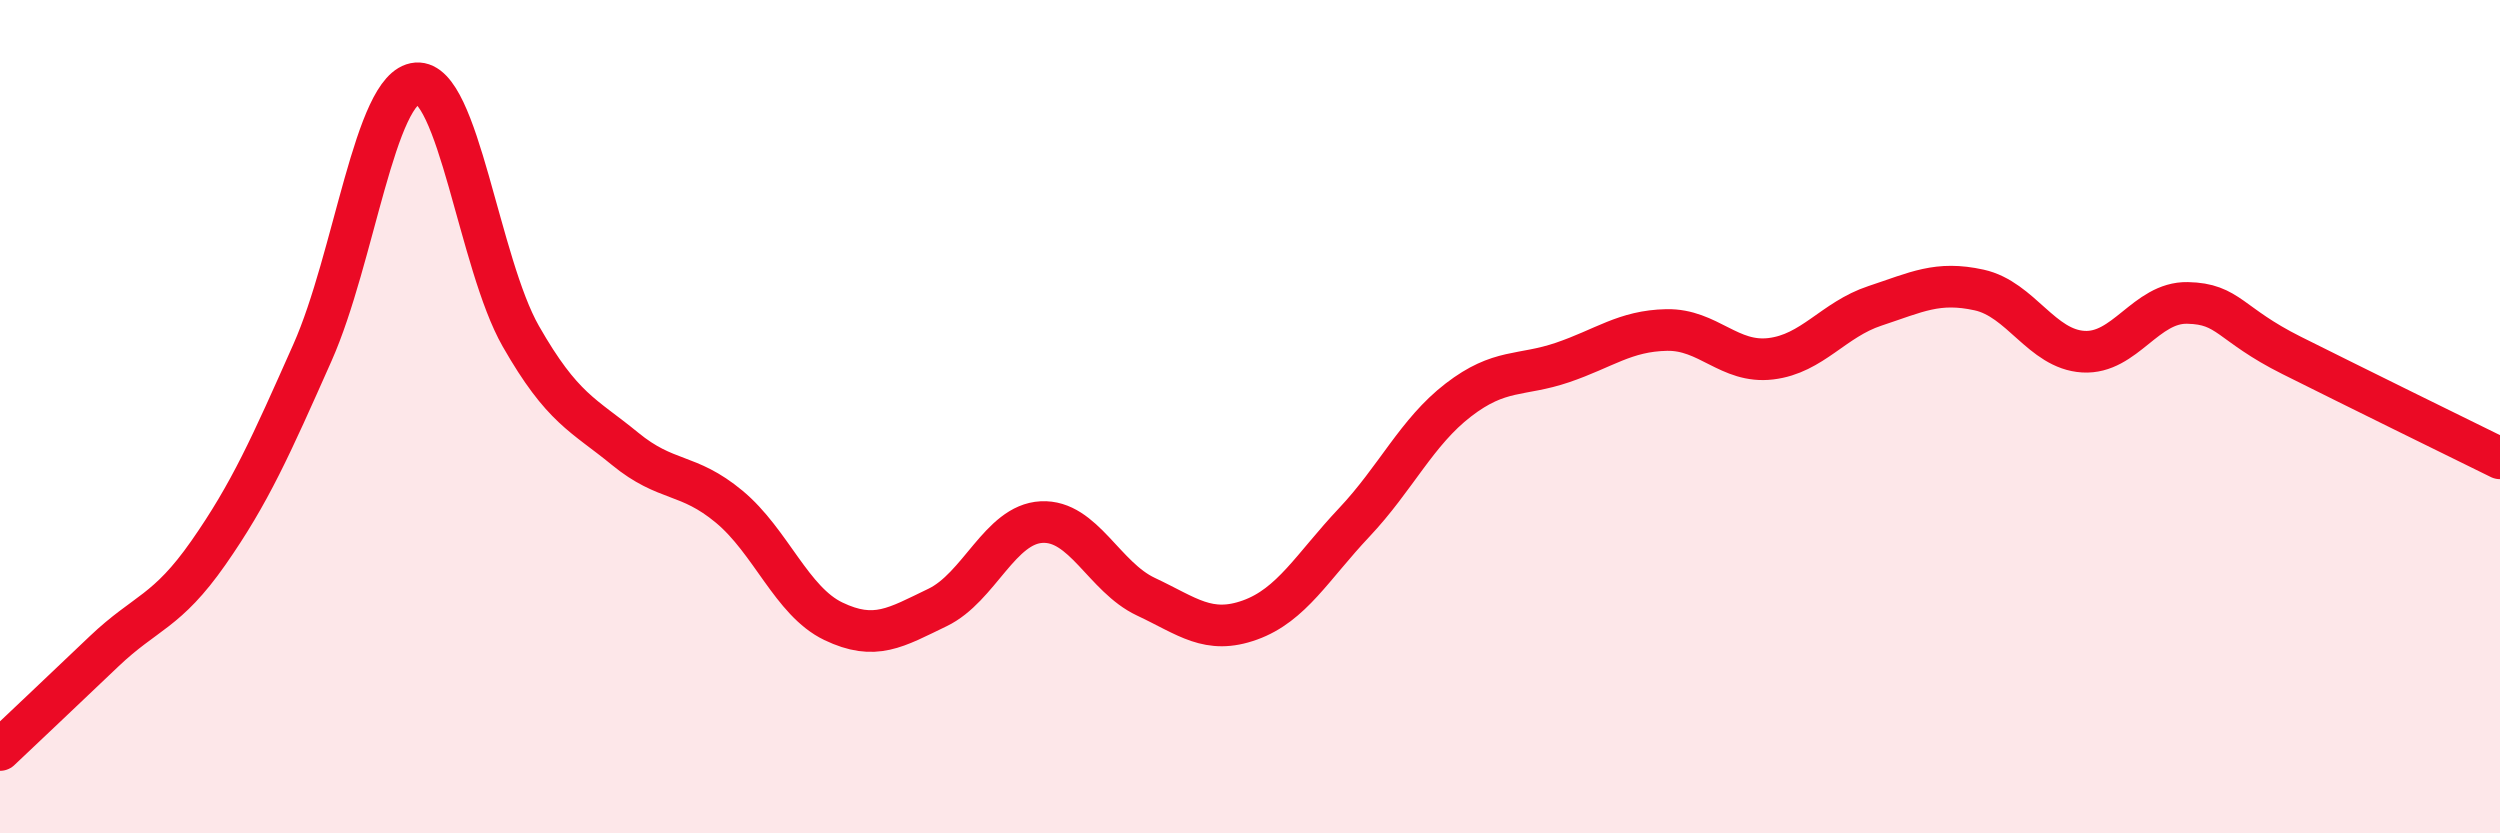
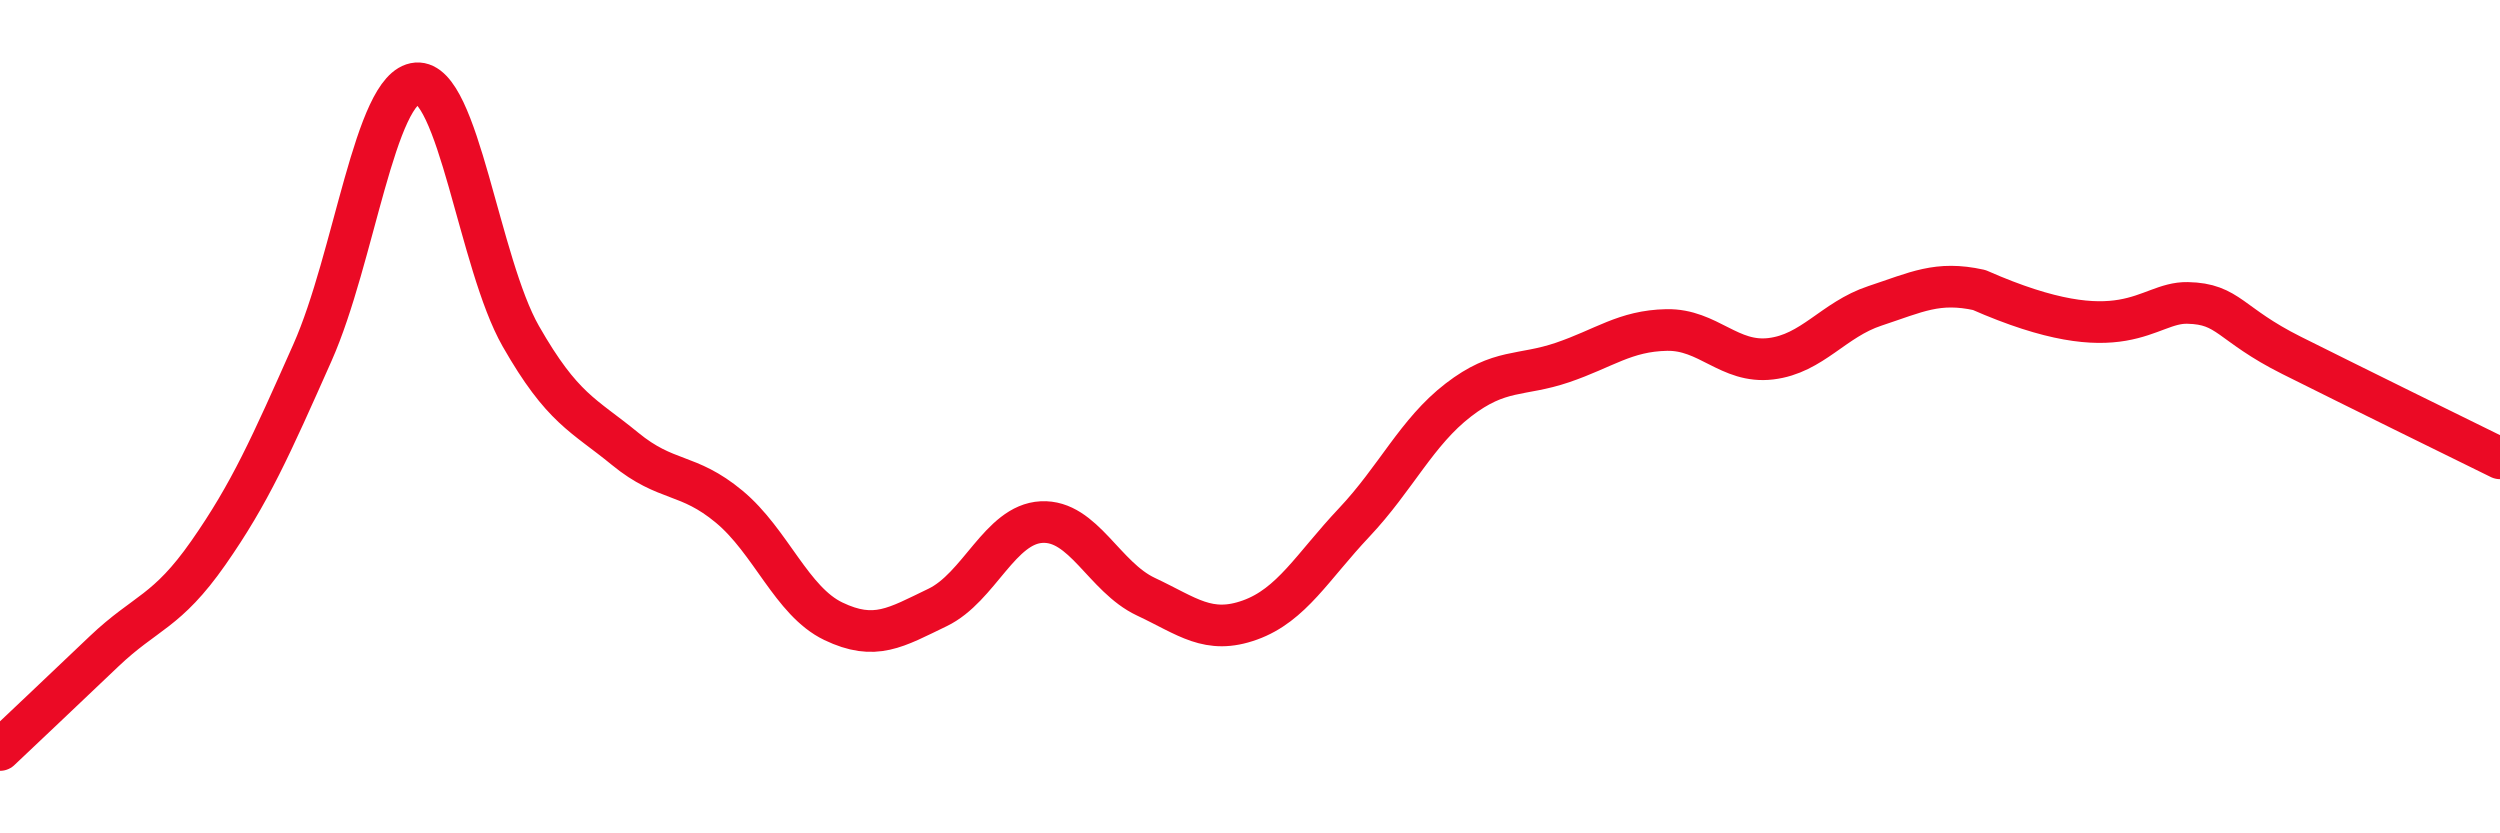
<svg xmlns="http://www.w3.org/2000/svg" width="60" height="20" viewBox="0 0 60 20">
-   <path d="M 0,18 C 0.5,17.53 1.5,16.58 2.5,15.63 C 3.5,14.68 4,14.7 5,13.27 C 6,11.84 6.5,10.71 7.5,8.46 C 8.5,6.21 9,2.08 10,2 C 11,1.92 11.5,6.32 12.5,8.07 C 13.5,9.82 14,9.95 15,10.77 C 16,11.59 16.5,11.33 17.5,12.16 C 18.5,12.99 19,14.43 20,14.91 C 21,15.39 21.5,15.06 22.5,14.58 C 23.5,14.1 24,12.58 25,12.53 C 26,12.48 26.5,13.85 27.5,14.32 C 28.5,14.79 29,15.24 30,14.88 C 31,14.52 31.5,13.6 32.5,12.54 C 33.5,11.48 34,10.37 35,9.6 C 36,8.83 36.5,9.04 37.5,8.7 C 38.5,8.36 39,7.94 40,7.92 C 41,7.9 41.5,8.73 42.5,8.61 C 43.5,8.49 44,7.67 45,7.34 C 46,7.01 46.5,6.74 47.5,6.96 C 48.5,7.18 49,8.38 50,8.44 C 51,8.5 51.5,7.25 52.5,7.27 C 53.5,7.29 53.5,7.78 55,8.53 C 56.5,9.28 59,10.51 60,11L60 20L0 20Z" fill="#EB0A25" opacity="0.1" stroke-linecap="round" stroke-linejoin="round" />
-   <path d="M 0,18 C 0.5,17.53 1.5,16.58 2.5,15.63 C 3.5,14.68 4,14.7 5,13.27 C 6,11.84 6.5,10.71 7.5,8.46 C 8.5,6.21 9,2.08 10,2 C 11,1.92 11.5,6.32 12.5,8.07 C 13.5,9.82 14,9.95 15,10.77 C 16,11.59 16.5,11.33 17.5,12.16 C 18.5,12.99 19,14.43 20,14.91 C 21,15.39 21.5,15.06 22.5,14.58 C 23.5,14.1 24,12.58 25,12.53 C 26,12.48 26.5,13.85 27.5,14.32 C 28.5,14.79 29,15.24 30,14.88 C 31,14.52 31.5,13.6 32.5,12.54 C 33.5,11.48 34,10.37 35,9.6 C 36,8.83 36.5,9.04 37.5,8.7 C 38.5,8.36 39,7.94 40,7.92 C 41,7.9 41.5,8.73 42.5,8.61 C 43.5,8.49 44,7.67 45,7.34 C 46,7.01 46.5,6.74 47.5,6.96 C 48.5,7.18 49,8.38 50,8.44 C 51,8.5 51.5,7.25 52.5,7.27 C 53.5,7.29 53.5,7.78 55,8.53 C 56.5,9.28 59,10.51 60,11" stroke="#EB0A25" stroke-width="1" fill="none" stroke-linecap="round" stroke-linejoin="round" />
+   <path d="M 0,18 C 0.5,17.53 1.5,16.58 2.5,15.63 C 3.5,14.68 4,14.7 5,13.27 C 6,11.84 6.5,10.71 7.5,8.46 C 8.5,6.21 9,2.08 10,2 C 11,1.92 11.5,6.32 12.5,8.07 C 13.5,9.82 14,9.95 15,10.77 C 16,11.59 16.5,11.33 17.5,12.16 C 18.5,12.99 19,14.43 20,14.91 C 21,15.39 21.5,15.06 22.5,14.58 C 23.5,14.1 24,12.58 25,12.53 C 26,12.48 26.5,13.85 27.5,14.32 C 28.5,14.79 29,15.24 30,14.88 C 31,14.52 31.5,13.6 32.5,12.54 C 33.5,11.48 34,10.37 35,9.6 C 36,8.83 36.5,9.04 37.5,8.7 C 38.5,8.36 39,7.94 40,7.92 C 41,7.9 41.5,8.73 42.5,8.61 C 43.5,8.49 44,7.67 45,7.34 C 46,7.01 46.5,6.74 47.5,6.96 C 51,8.5 51.5,7.25 52.5,7.27 C 53.5,7.29 53.5,7.78 55,8.53 C 56.5,9.28 59,10.51 60,11" stroke="#EB0A25" stroke-width="1" fill="none" stroke-linecap="round" stroke-linejoin="round" />
</svg>